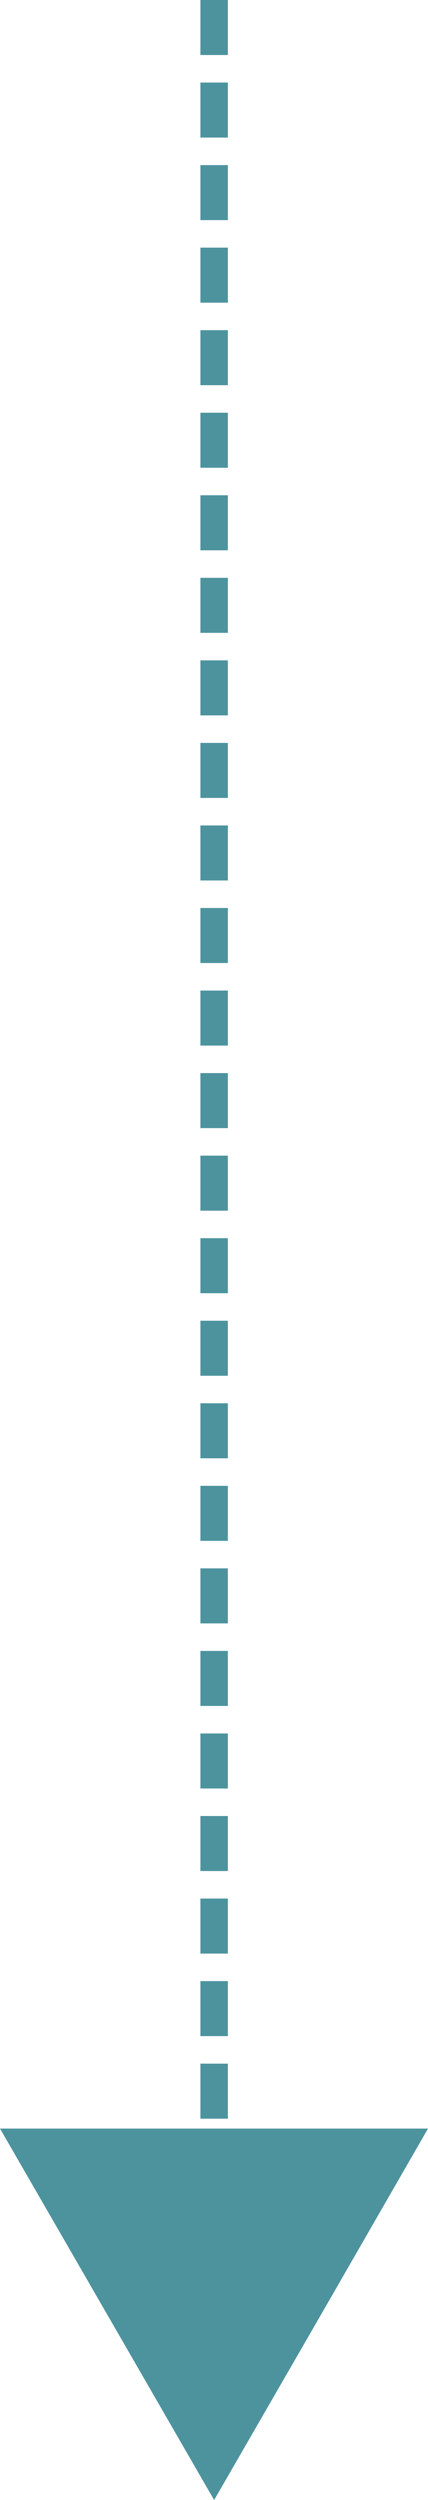
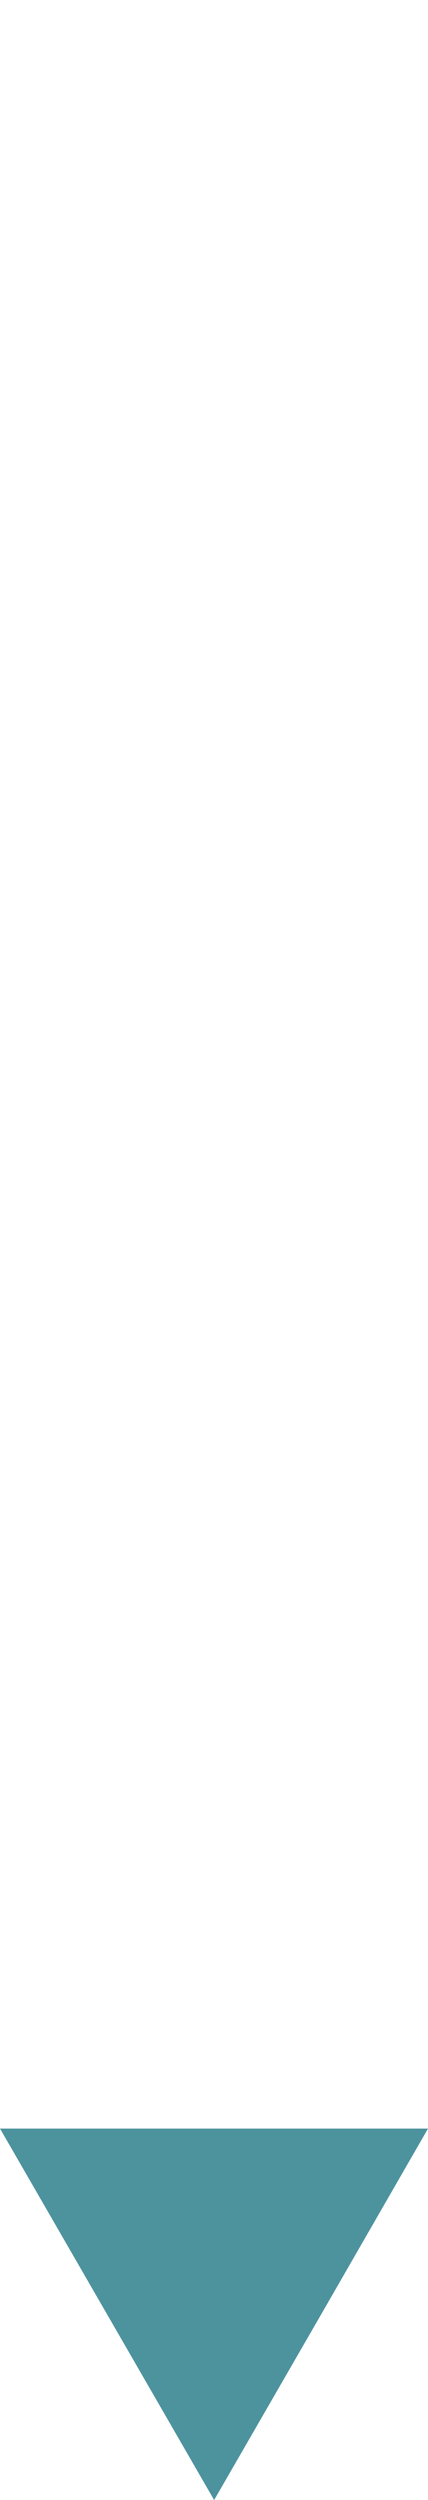
<svg xmlns="http://www.w3.org/2000/svg" viewBox="0 0 15.59 90.86">
  <defs>
    <style>.e{fill:#4d939e;}</style>
  </defs>
  <g id="a" />
  <g id="b">
    <g id="c">
      <g id="d">
-         <path class="e" d="M8.3,83h-1v-2h1v2Zm0-3h-1v-2h1v2Zm0-3h-1v-2h1v2Zm0-3h-1v-2h1v2Zm0-3h-1v-2h1v2Zm0-3h-1v-2h1v2Zm0-3h-1v-2h1v2Zm0-3h-1v-2h1v2Zm0-3h-1v-2h1v2Zm0-3h-1v-2h1v2Zm0-3h-1v-2h1v2Zm0-3h-1v-2h1v2Zm0-3h-1v-2h1v2Zm0-3h-1v-2h1v2Zm0-3h-1v-2h1v2Zm0-3h-1v-2h1v2Zm0-3h-1v-2h1v2Zm0-3h-1v-2h1v2Zm0-3h-1v-2h1v2Zm0-3h-1v-2h1v2Zm0-3h-1v-2h1v2Zm0-3h-1v-2h1v2Zm0-3h-1v-2h1v2Zm0-3h-1v-2h1v2Zm0-3h-1v-2h1v2Zm0-3h-1v-2h1v2Zm0-3h-1V3h1v2Zm0-3h-1V0h1V2Z" />
        <polygon class="e" points="7.8 90.86 3.9 84.11 0 77.36 7.8 77.36 15.59 77.36 11.7 84.11 7.8 90.86" />
      </g>
    </g>
  </g>
</svg>